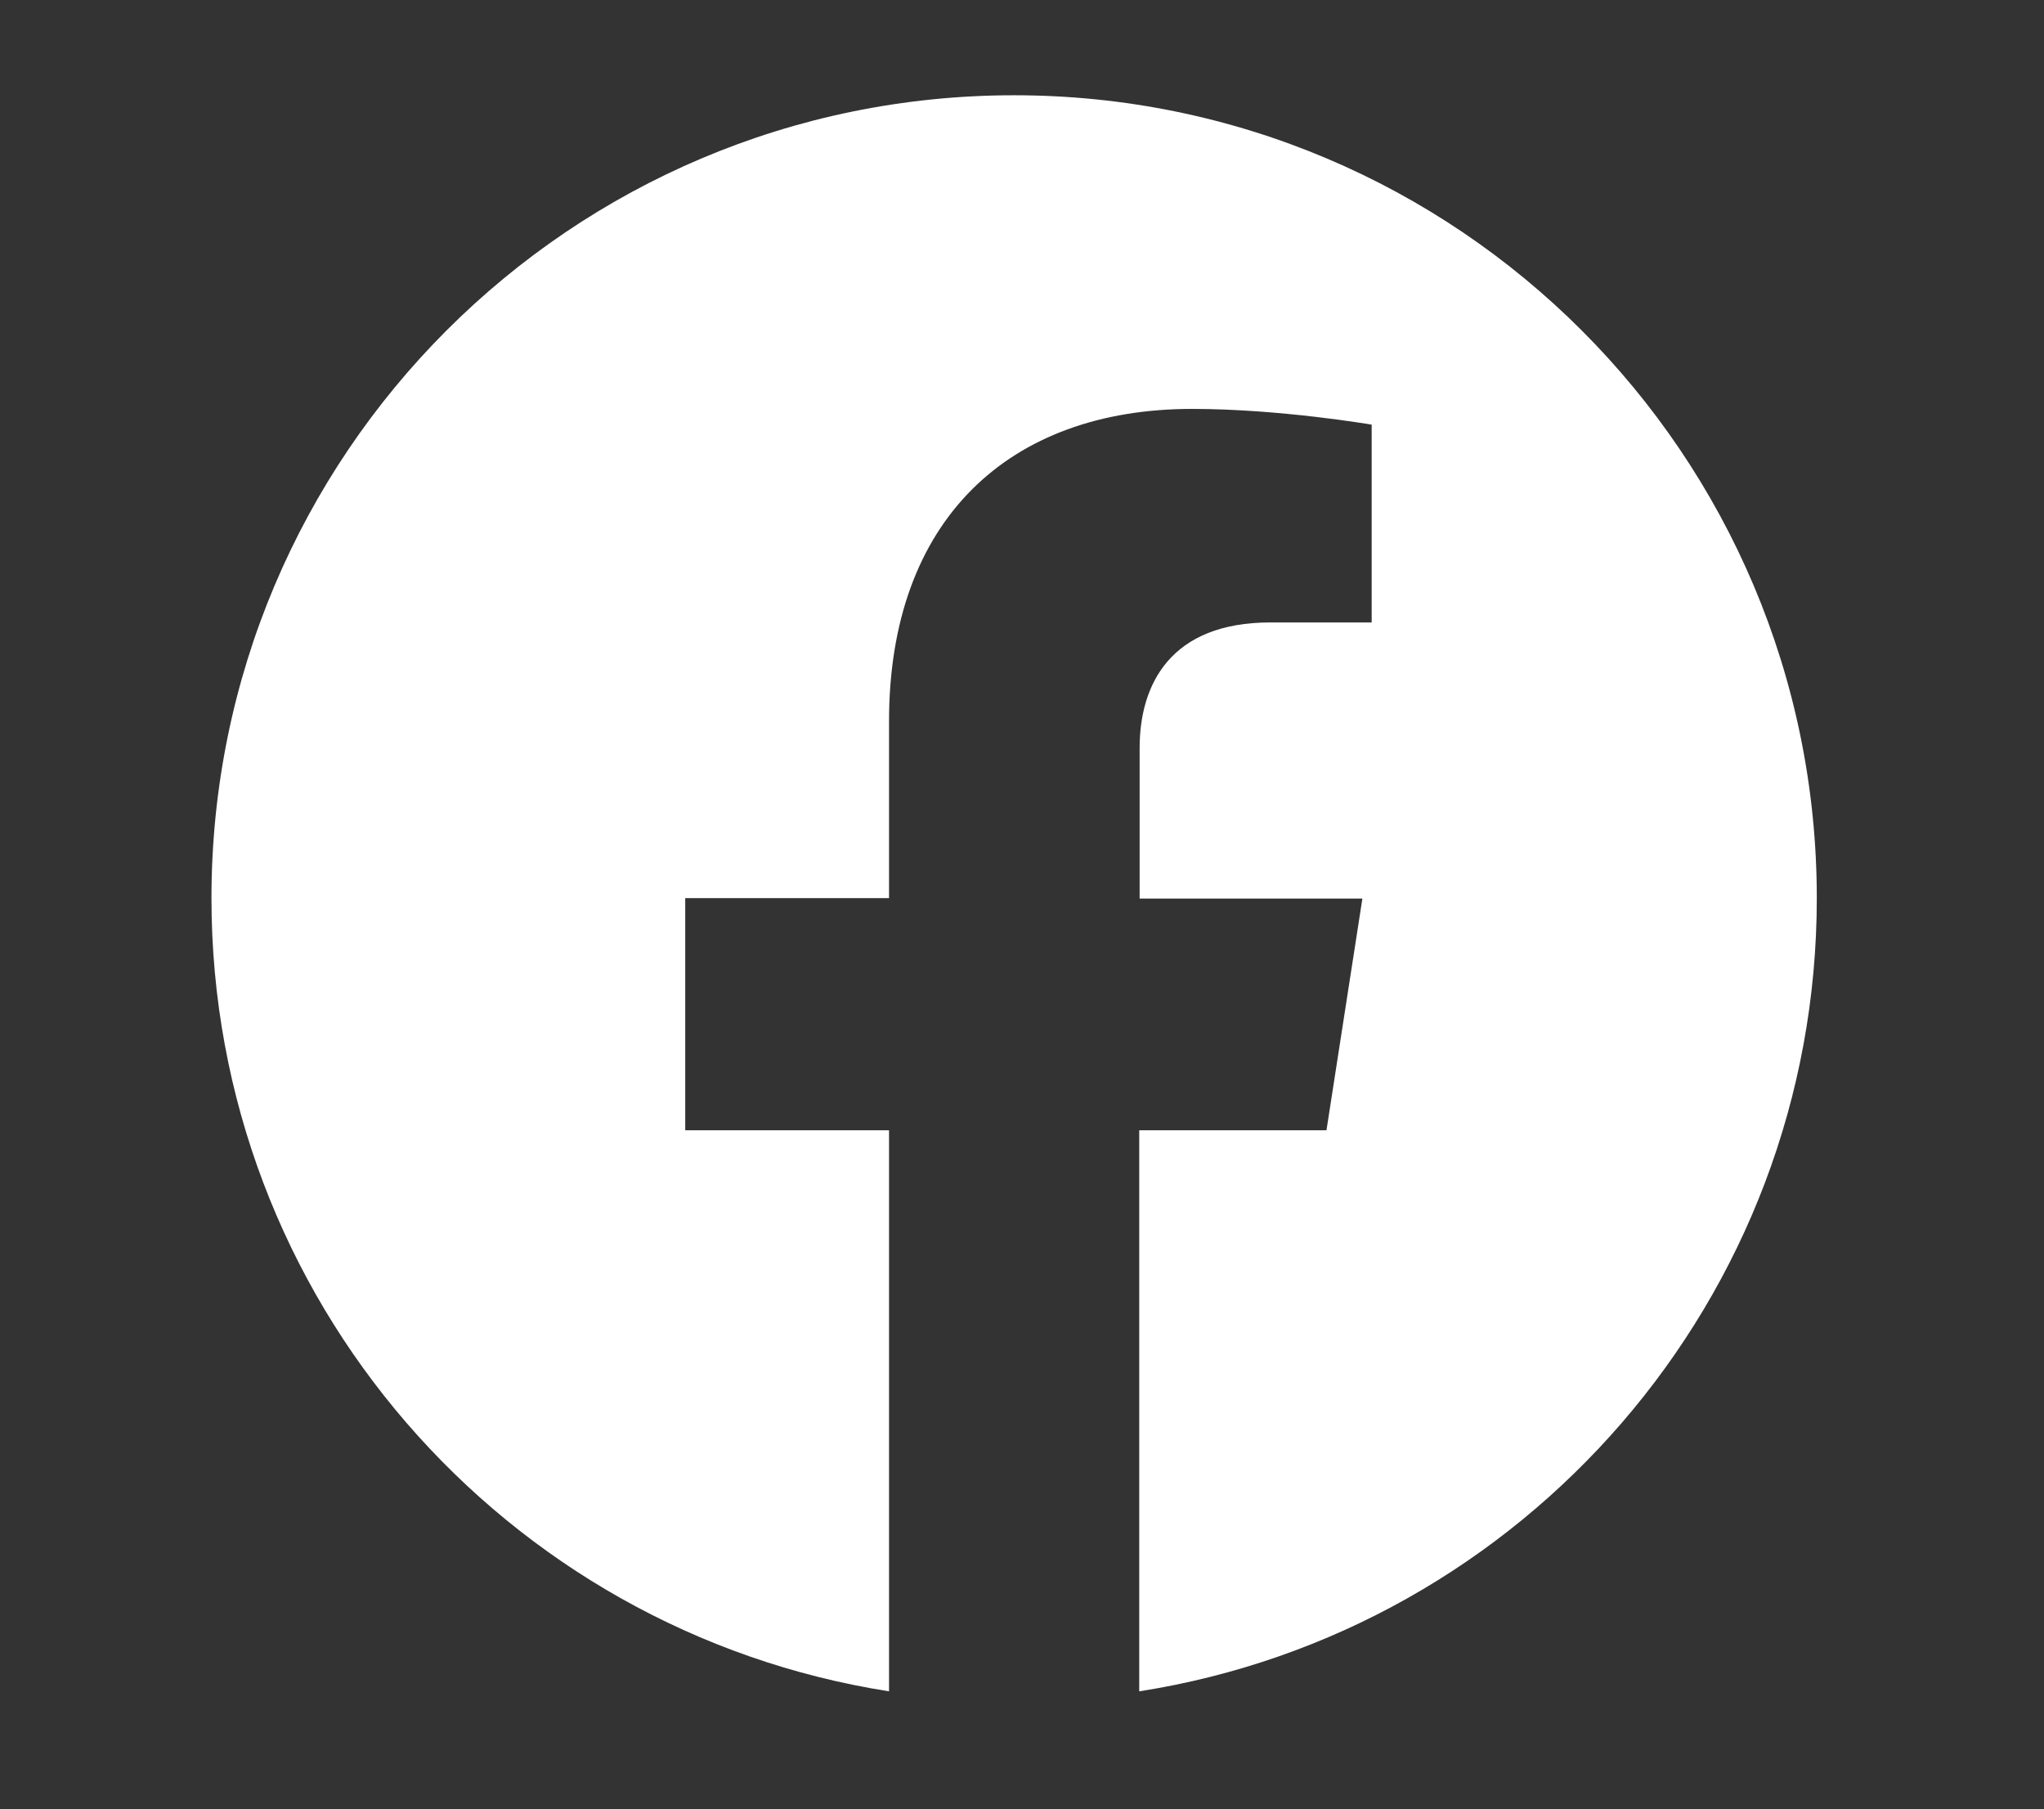
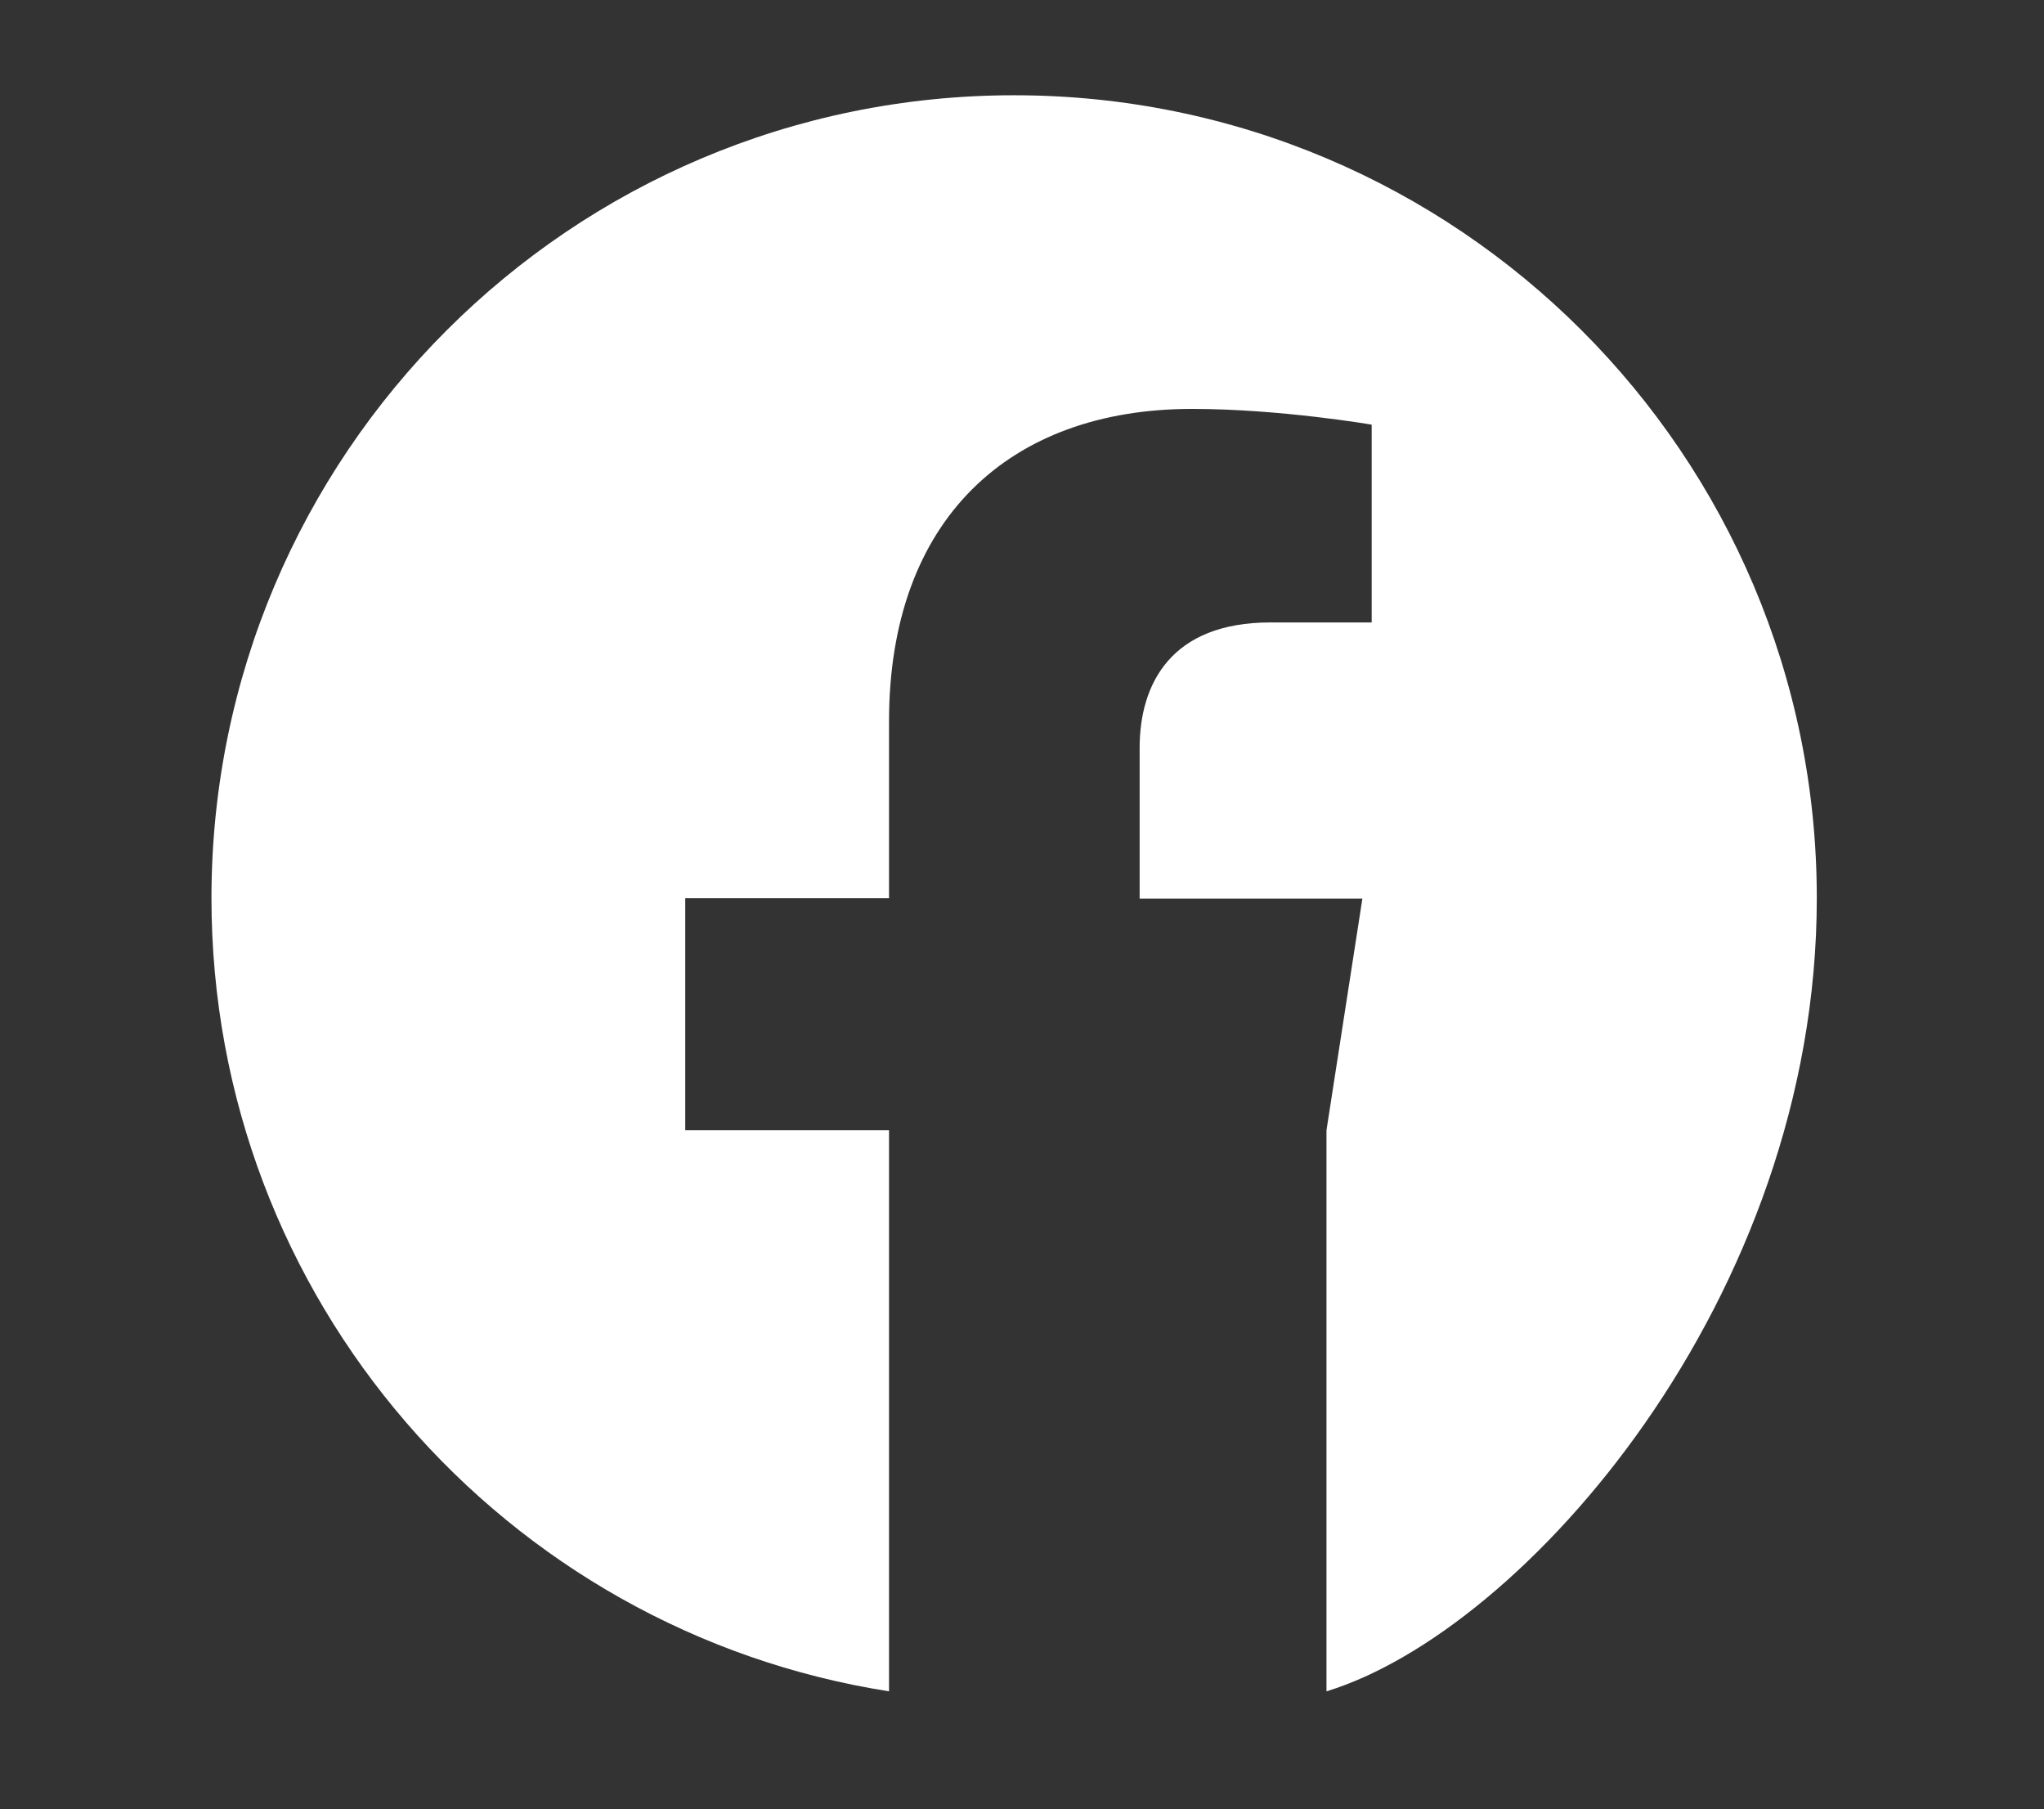
<svg xmlns="http://www.w3.org/2000/svg" version="1.1" id="圖層_1" x="0px" y="0px" viewBox="0 0 50.65 44.82" style="enable-background:new 0 0 50.65 44.82;" xml:space="preserve">
  <rect x="0" y="0" width="50.65" height="44.82" fill="#333333" stroke="none" />
  <style type="text/css">
	.st0{fill:#1E4D75;}
	.st1{fill:#FFFFFF;}
	.st2{fill:none;stroke:#FFFFFF;stroke-width:0.5;stroke-miterlimit:10;}
	.st3{stroke:#FFFFFF;stroke-width:0.75;stroke-miterlimit:10;}
	.st4{fill-rule:evenodd;clip-rule:evenodd;fill:#FFFFFF;}
</style>
  <g>
    <g>
      <g>
-         <path class="st1" d="M45.02,22.25c0-10.99-8.91-19.89-19.89-19.89c-10.99,0-19.89,8.91-19.89,19.89     c0,9.93,7.27,18.16,16.79,19.65V28h-5.05v-5.75h5.05v-4.38c0-4.99,2.97-7.74,7.51-7.74c2.18,0,4.45,0.39,4.45,0.39v4.9h-2.51     c-2.47,0-3.24,1.53-3.24,3.11v3.73h5.52L32.87,28h-4.64v13.9C37.75,40.41,45.02,32.18,45.02,22.25z" />
+         <path class="st1" d="M45.02,22.25c0-10.99-8.91-19.89-19.89-19.89c-10.99,0-19.89,8.91-19.89,19.89     c0,9.93,7.27,18.16,16.79,19.65V28h-5.05v-5.75h5.05v-4.38c0-4.99,2.97-7.74,7.51-7.74c2.18,0,4.45,0.39,4.45,0.39v4.9h-2.51     c-2.47,0-3.24,1.53-3.24,3.11v3.73h5.52L32.87,28v13.9C37.75,40.41,45.02,32.18,45.02,22.25z" />
      </g>
    </g>
  </g>
</svg>